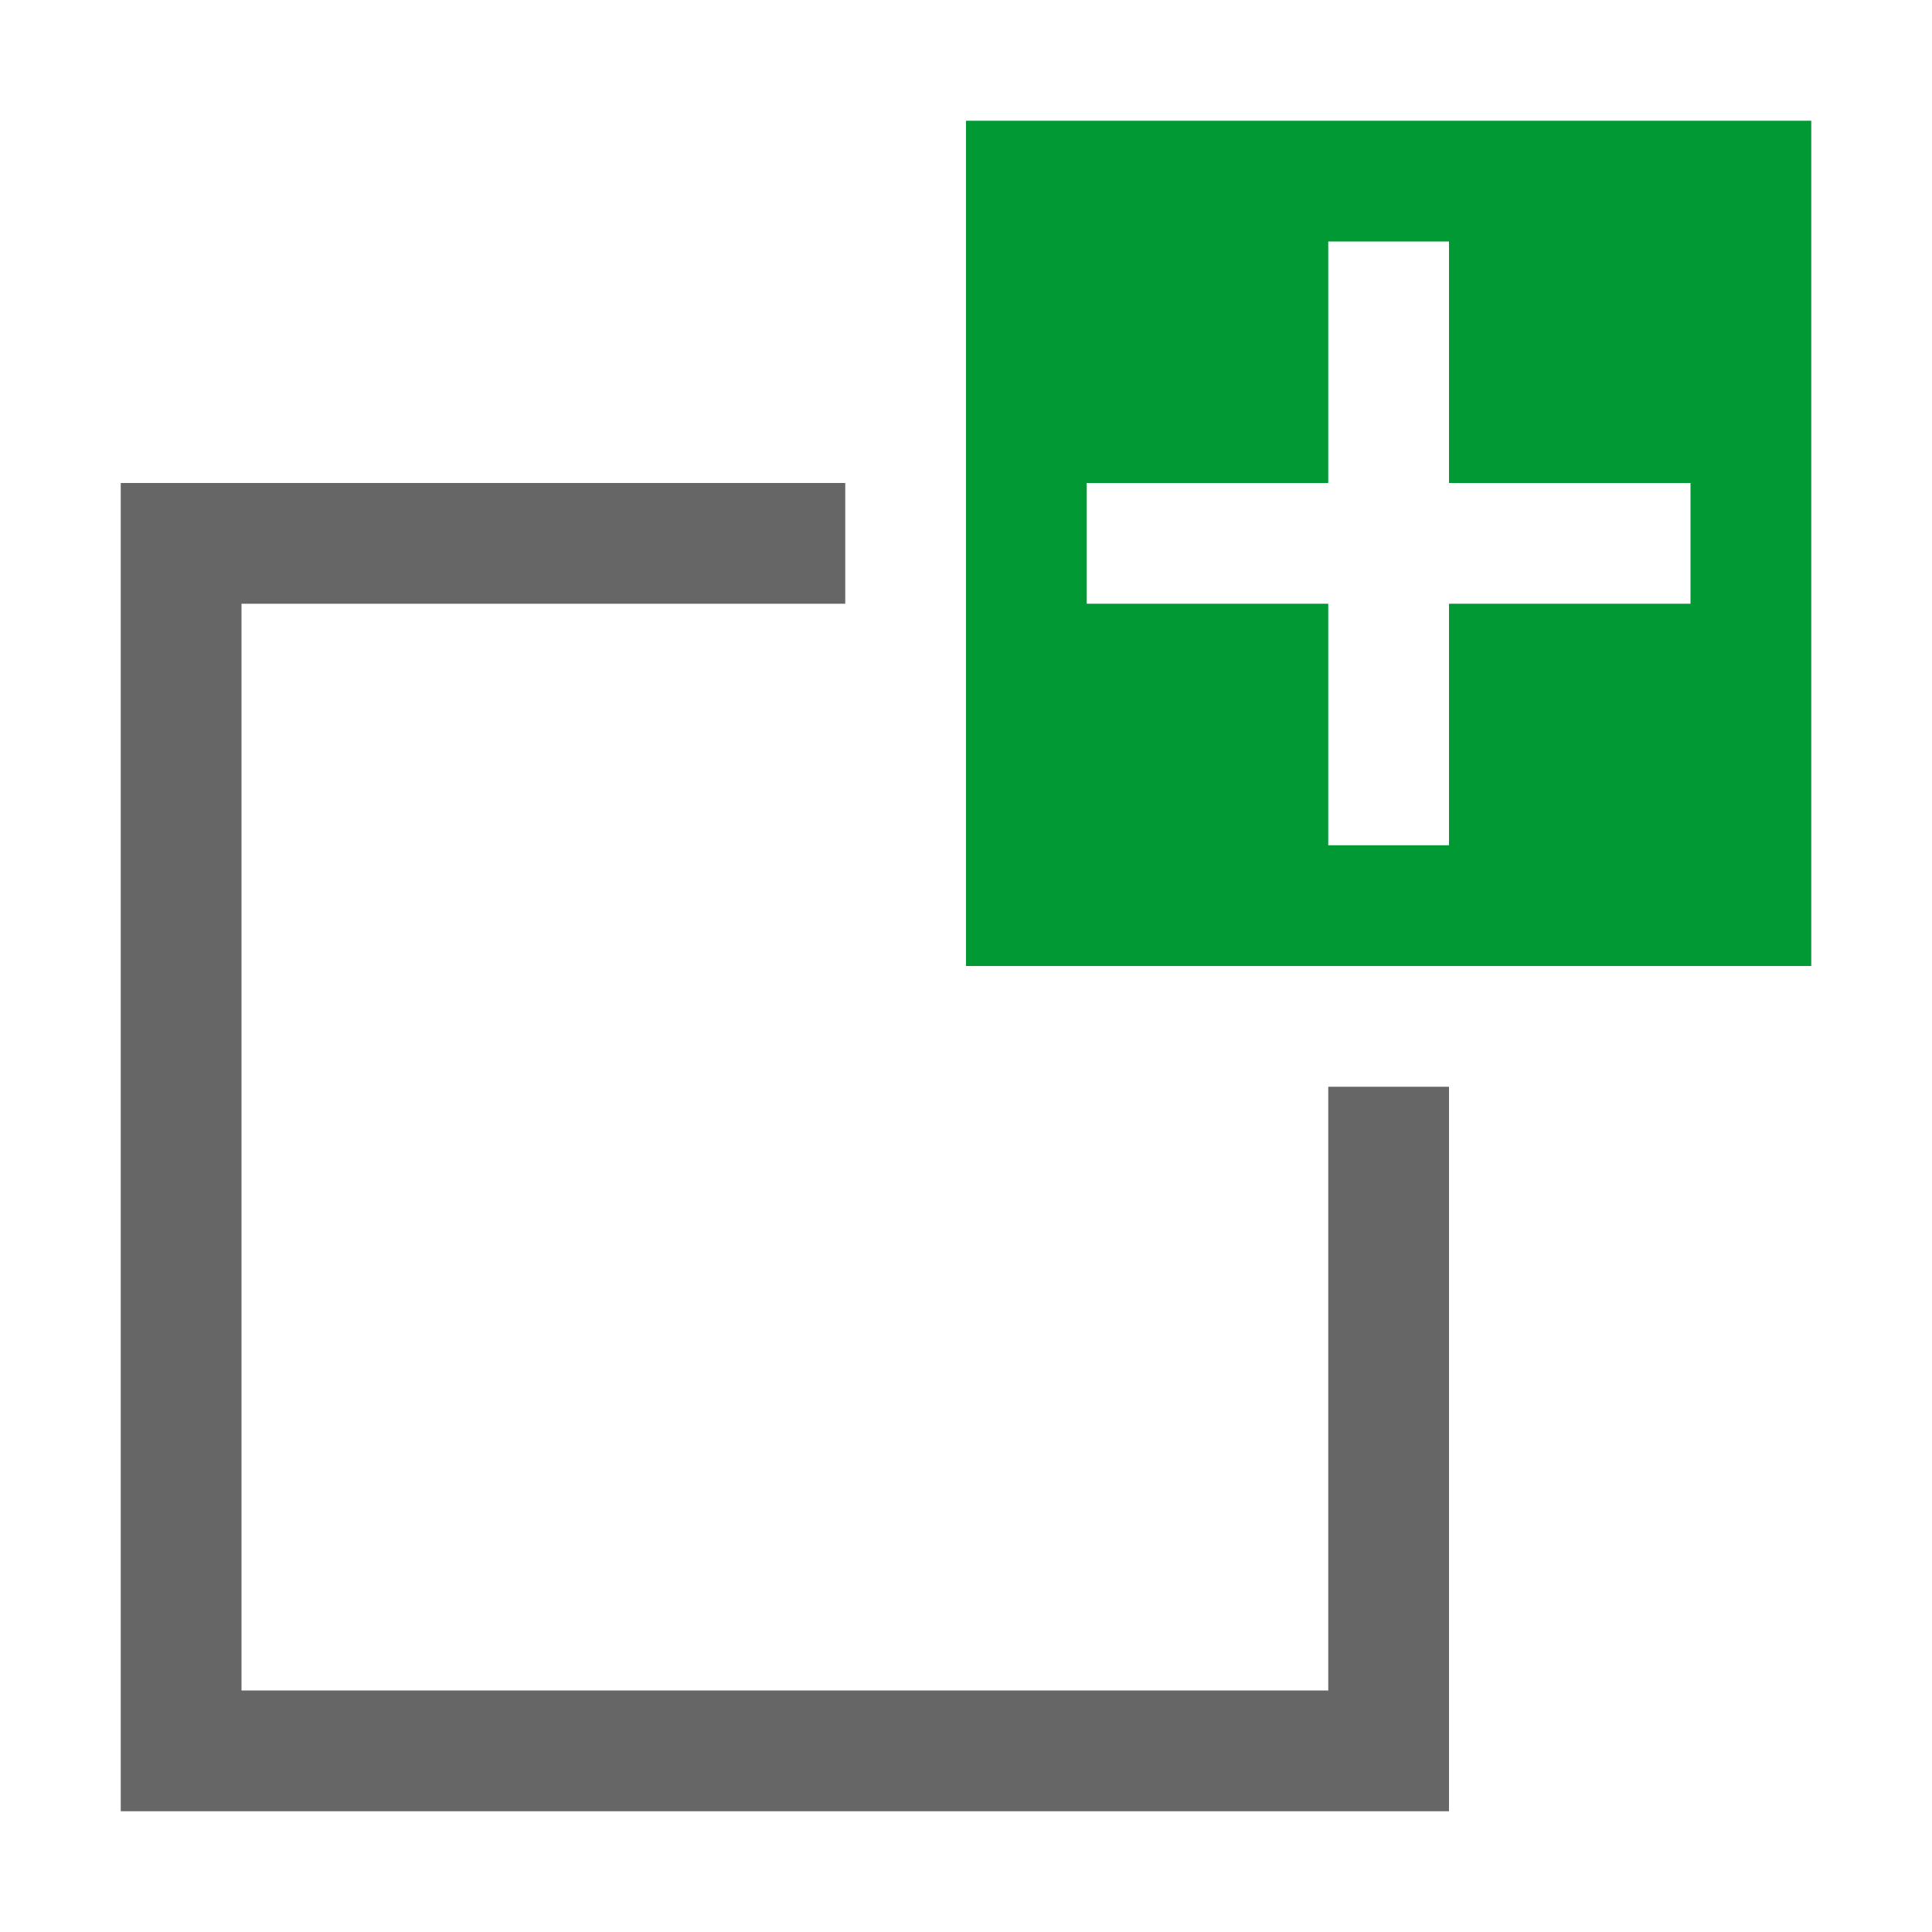
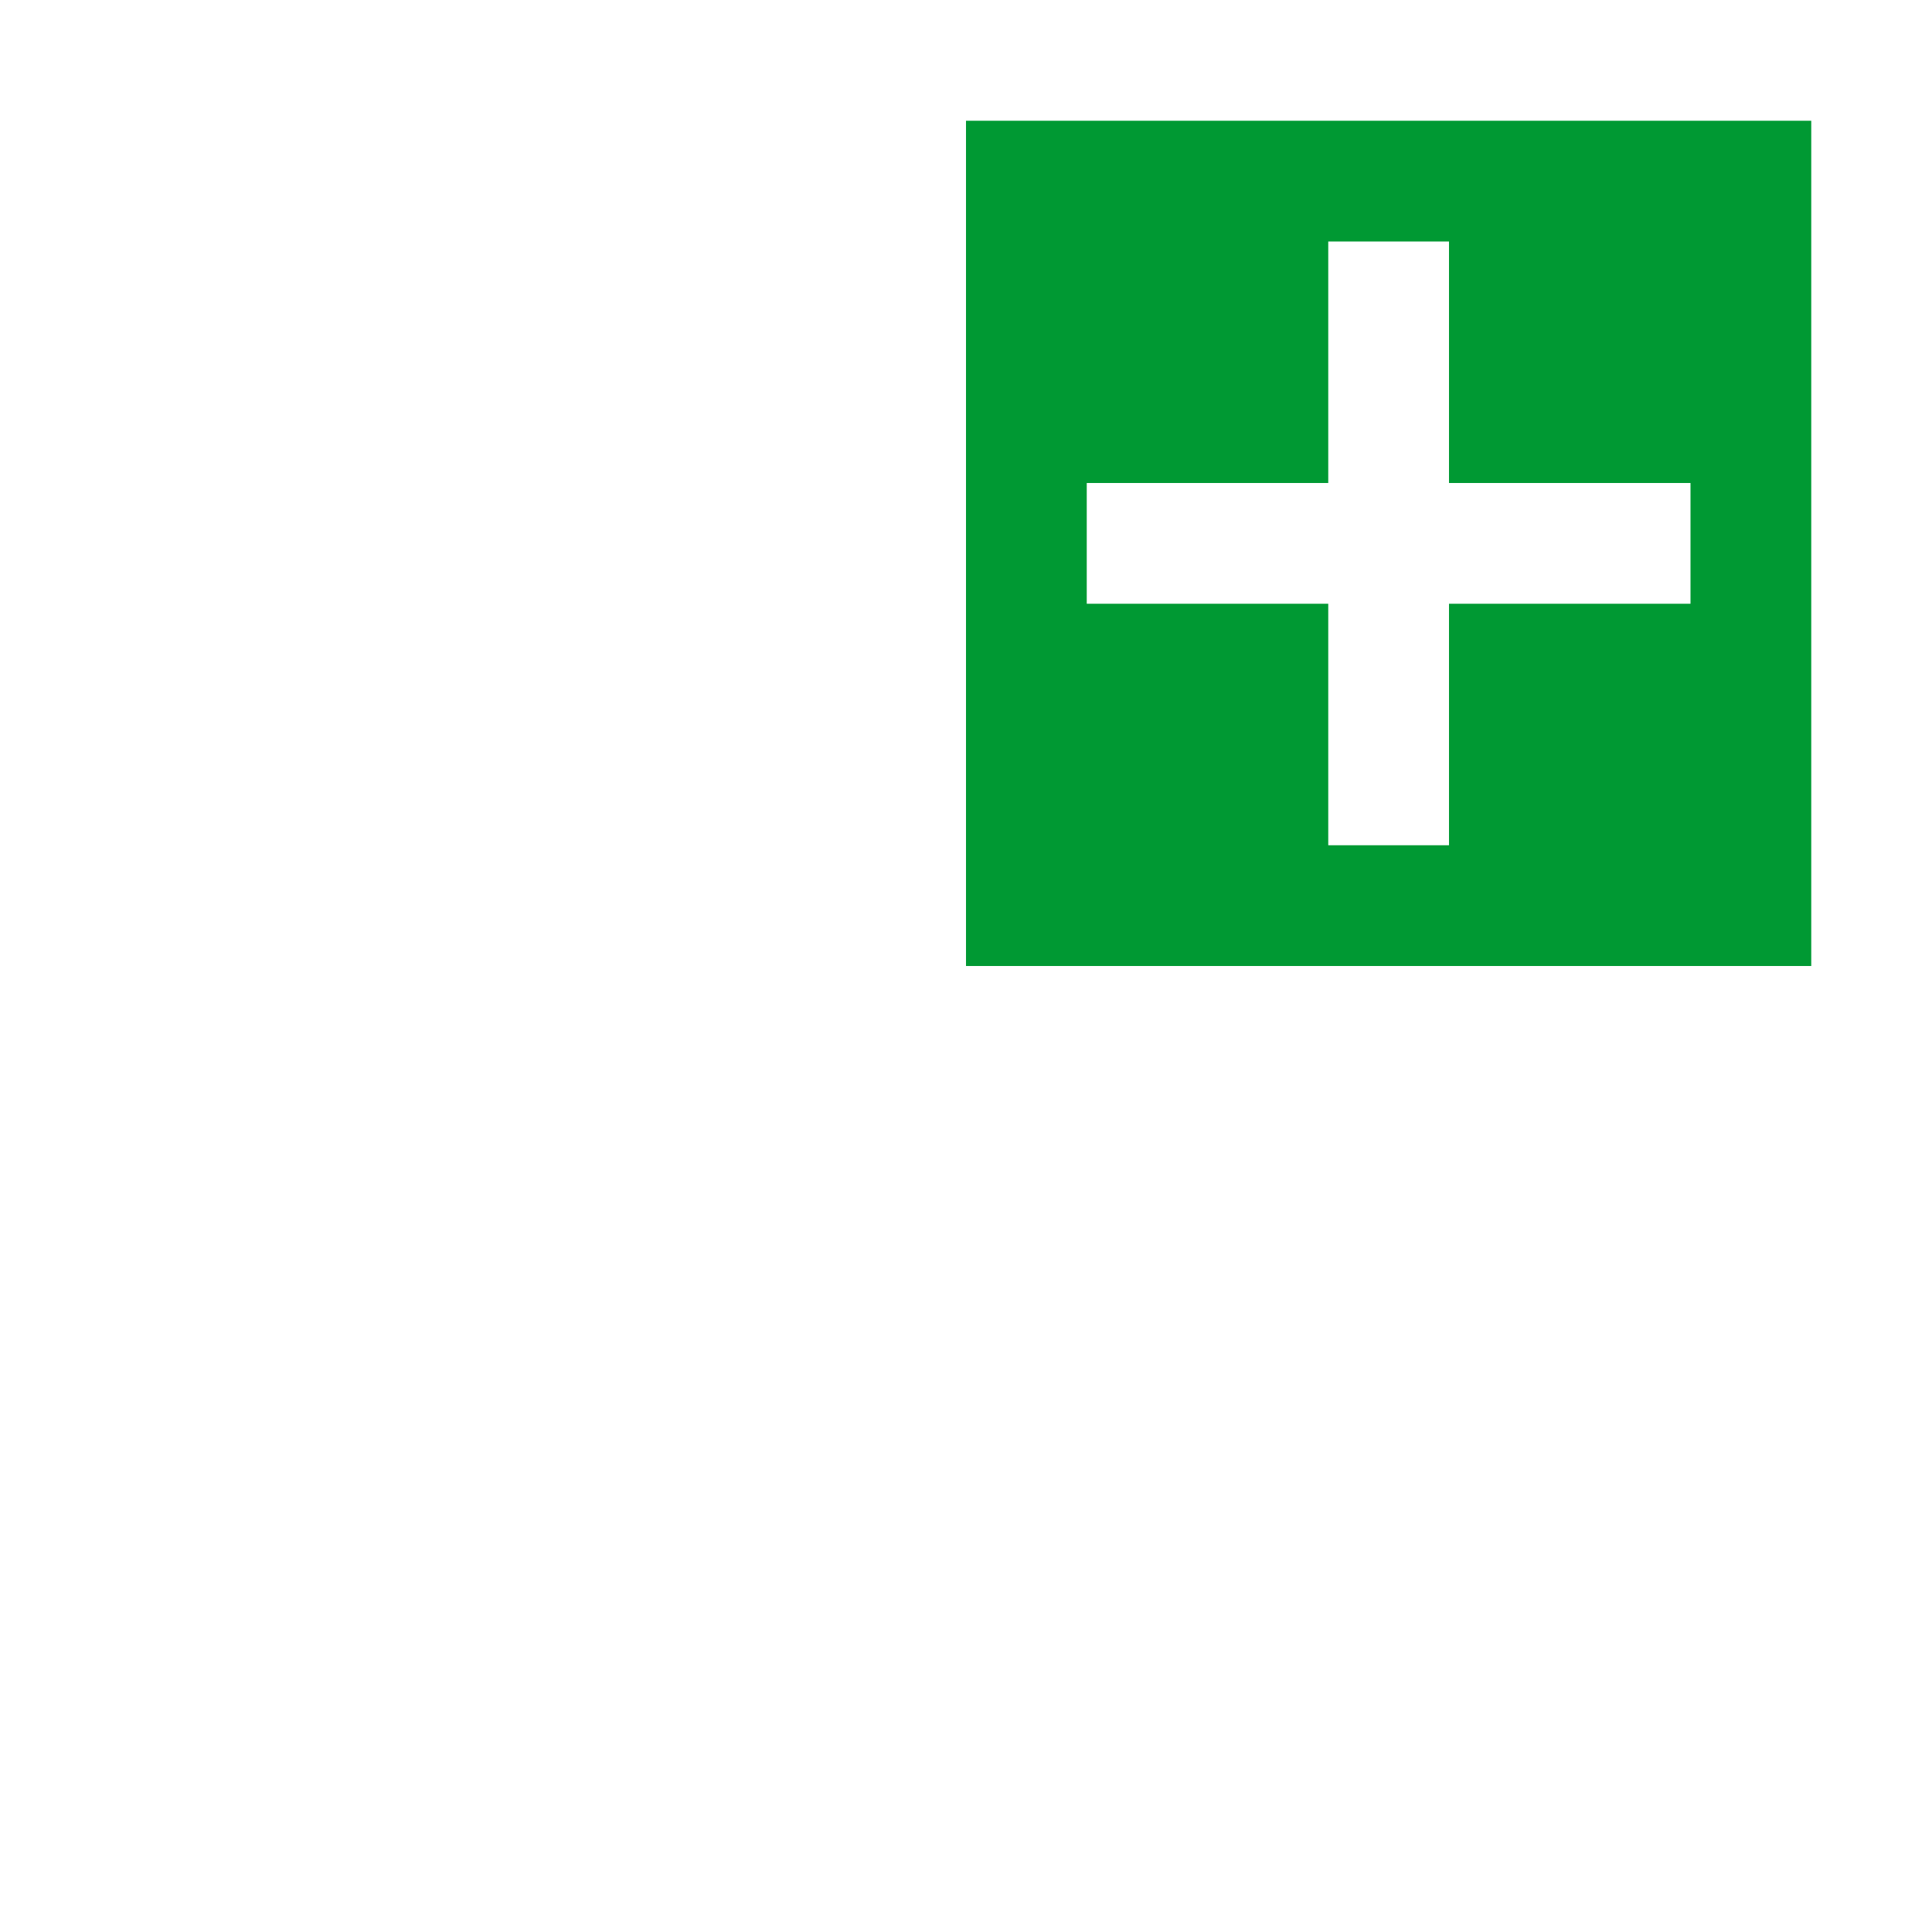
<svg xmlns="http://www.w3.org/2000/svg" width="48px" height="48px" viewBox="0 0 48 48" version="1.1">
  <title>new-object</title>
  <desc>Created with Sketch.</desc>
  <g id="new-object" stroke="none" stroke-width="1" fill="none" fill-rule="evenodd">
    <g id="new_object">
      <rect id="container" fill="#FFFFFF" opacity="0" x="0" y="0" width="48" height="48" />
-       <polygon id="obj" fill-opacity="0.6" fill="#000000" points="21 12 21 15 6 15 6 42 33 42 33 27 36 27 36 45 3 45 3 12" />
      <path d="M36,15 L42,15 L42,12 L36,12 L36,6 L33,6 L33,12 L27,12 L27,15 L33,15 L33,21 L36,21 L36,15 Z M24,3 L45,3 L45,24 L24,24 L24,3 Z" id="green" fill="#009933" fill-rule="nonzero" />
    </g>
  </g>
</svg>